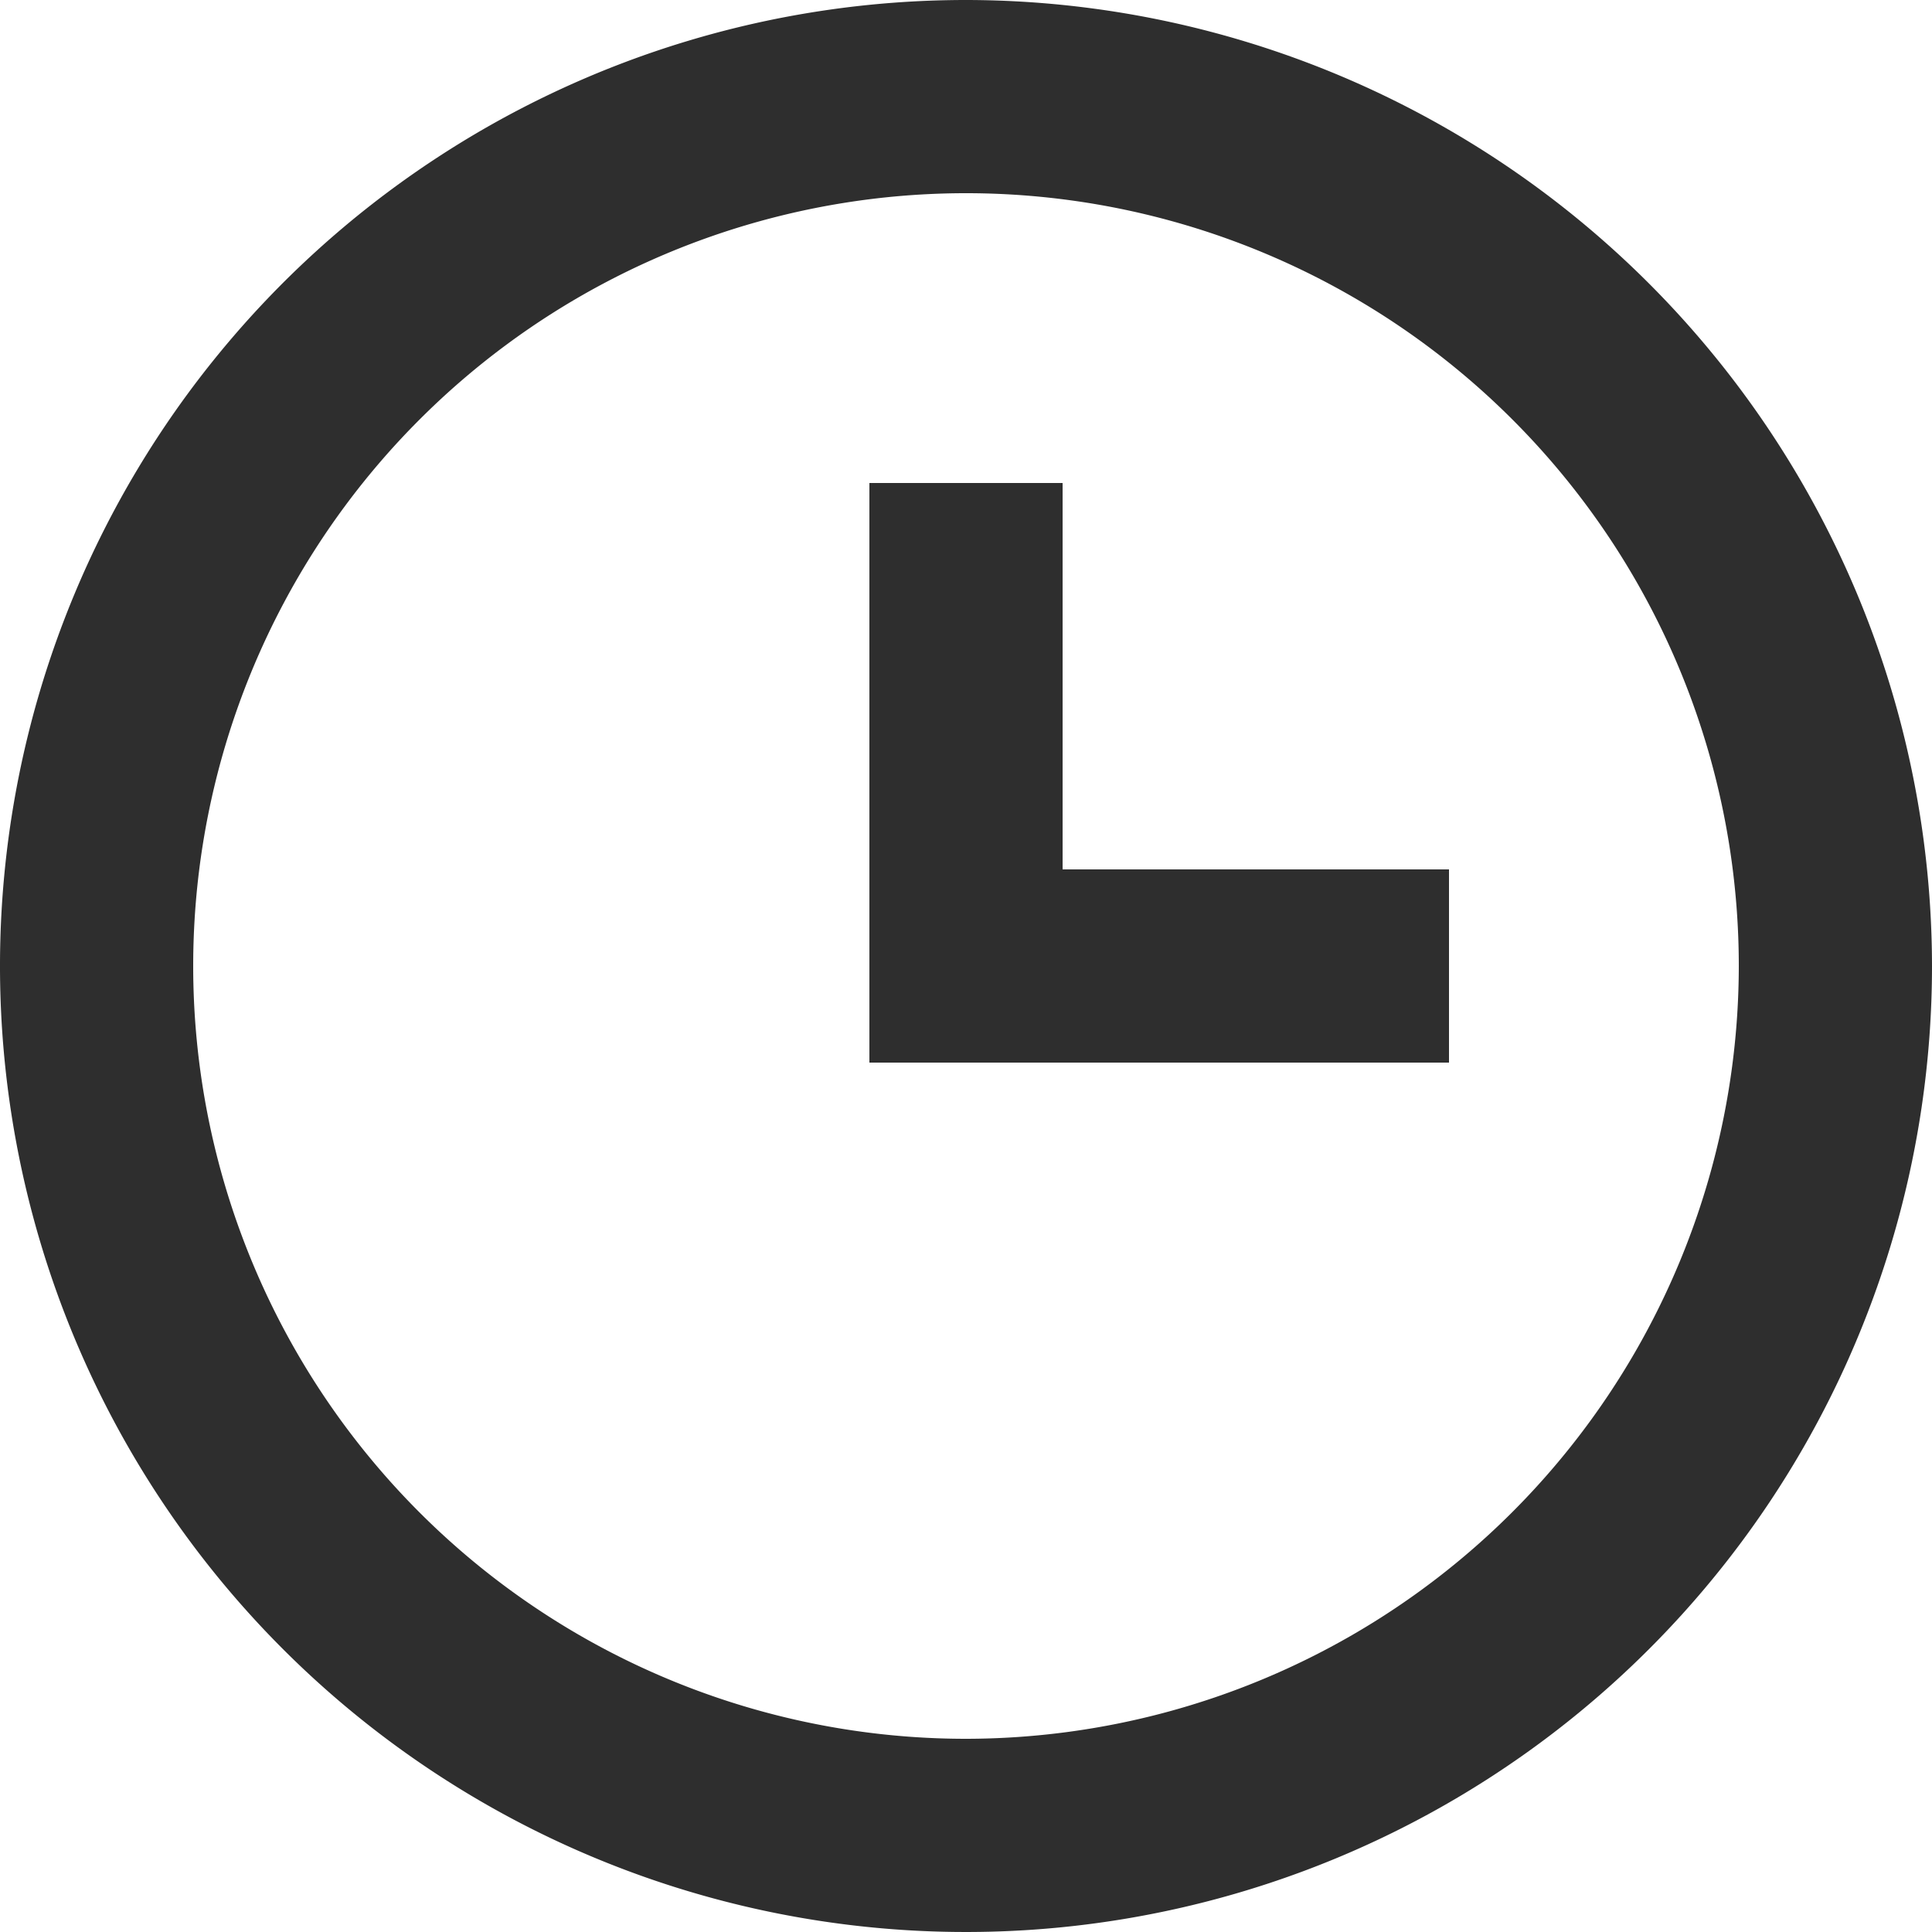
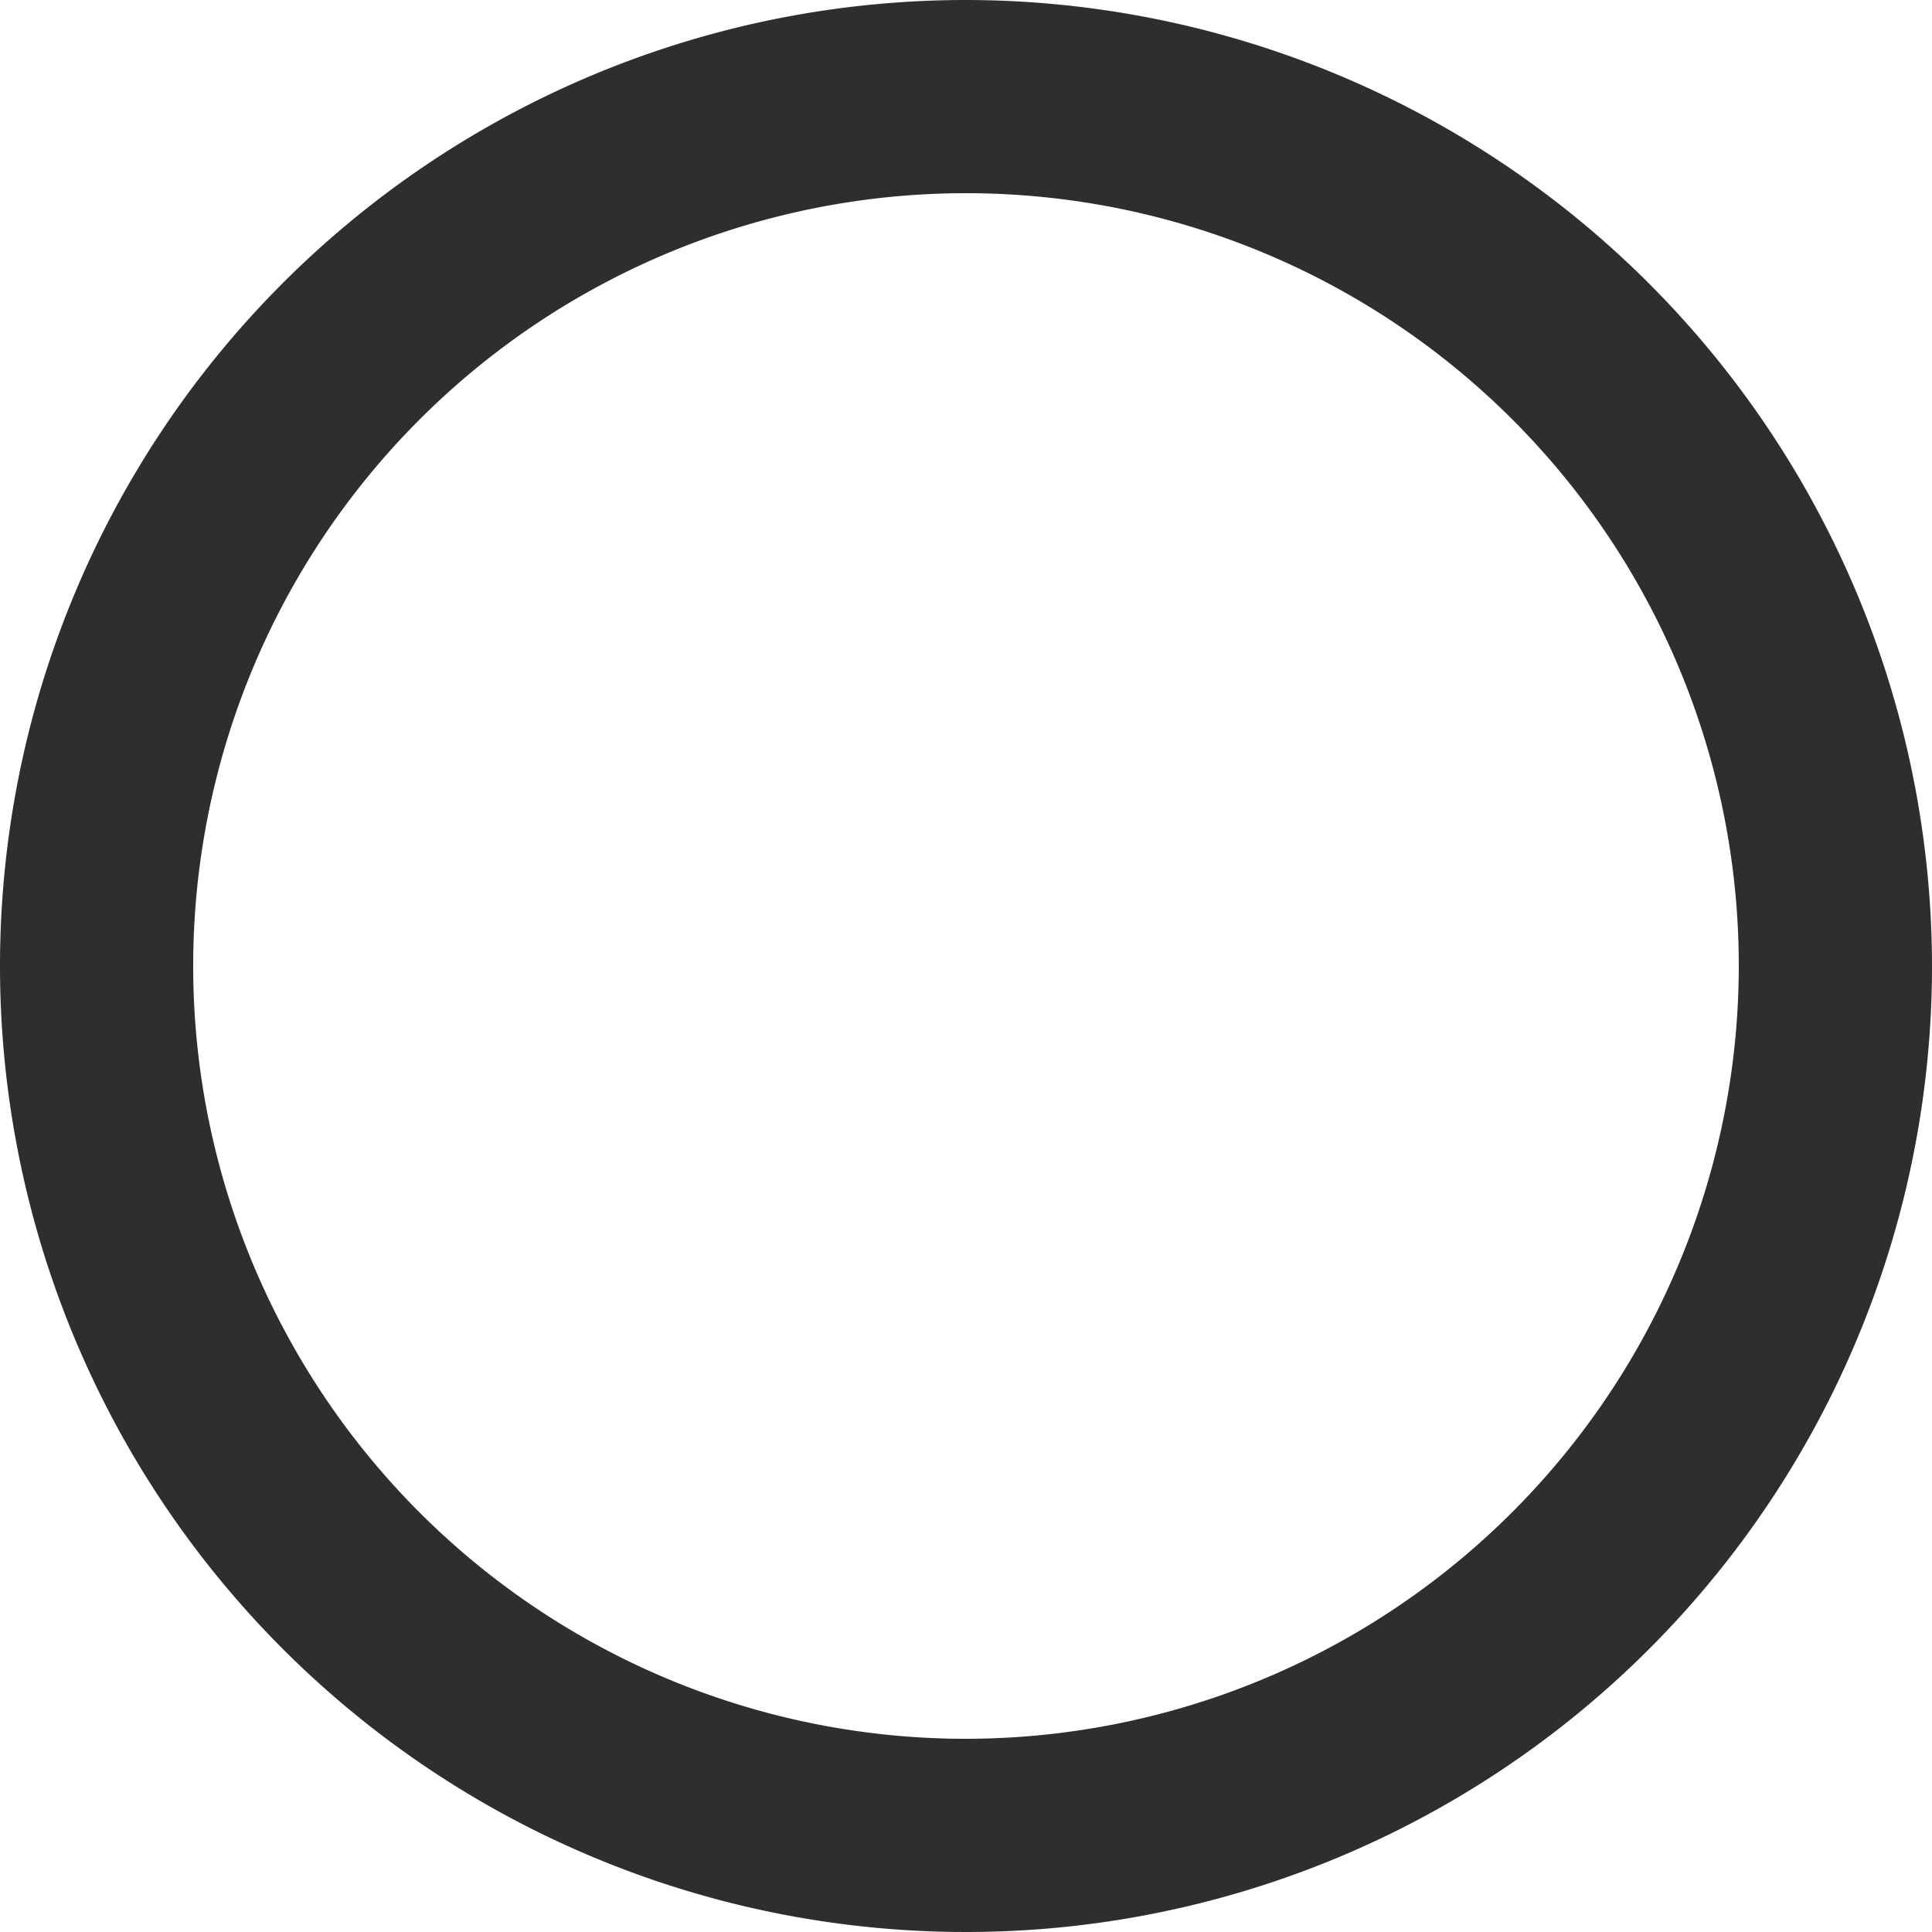
<svg xmlns="http://www.w3.org/2000/svg" id="Groupe_32947" data-name="Groupe 32947" width="16" height="16" viewBox="0 0 16 16">
  <path id="Tracé_113508" data-name="Tracé 113508" d="M10,2a8,8,0,1,0,8,8A8.009,8.009,0,0,0,10,2Zm0,14.4A6.4,6.4,0,1,1,16.4,10,6.407,6.407,0,0,1,10,16.4Z" transform="translate(-2 -2)" fill="#2e2e2e" />
-   <path id="Tracé_113509" data-name="Tracé 113509" d="M12.6,7H11v4.8h4.8V10.2H12.6Z" transform="translate(-3.8 -3)" fill="#2e2e2e" />
</svg>